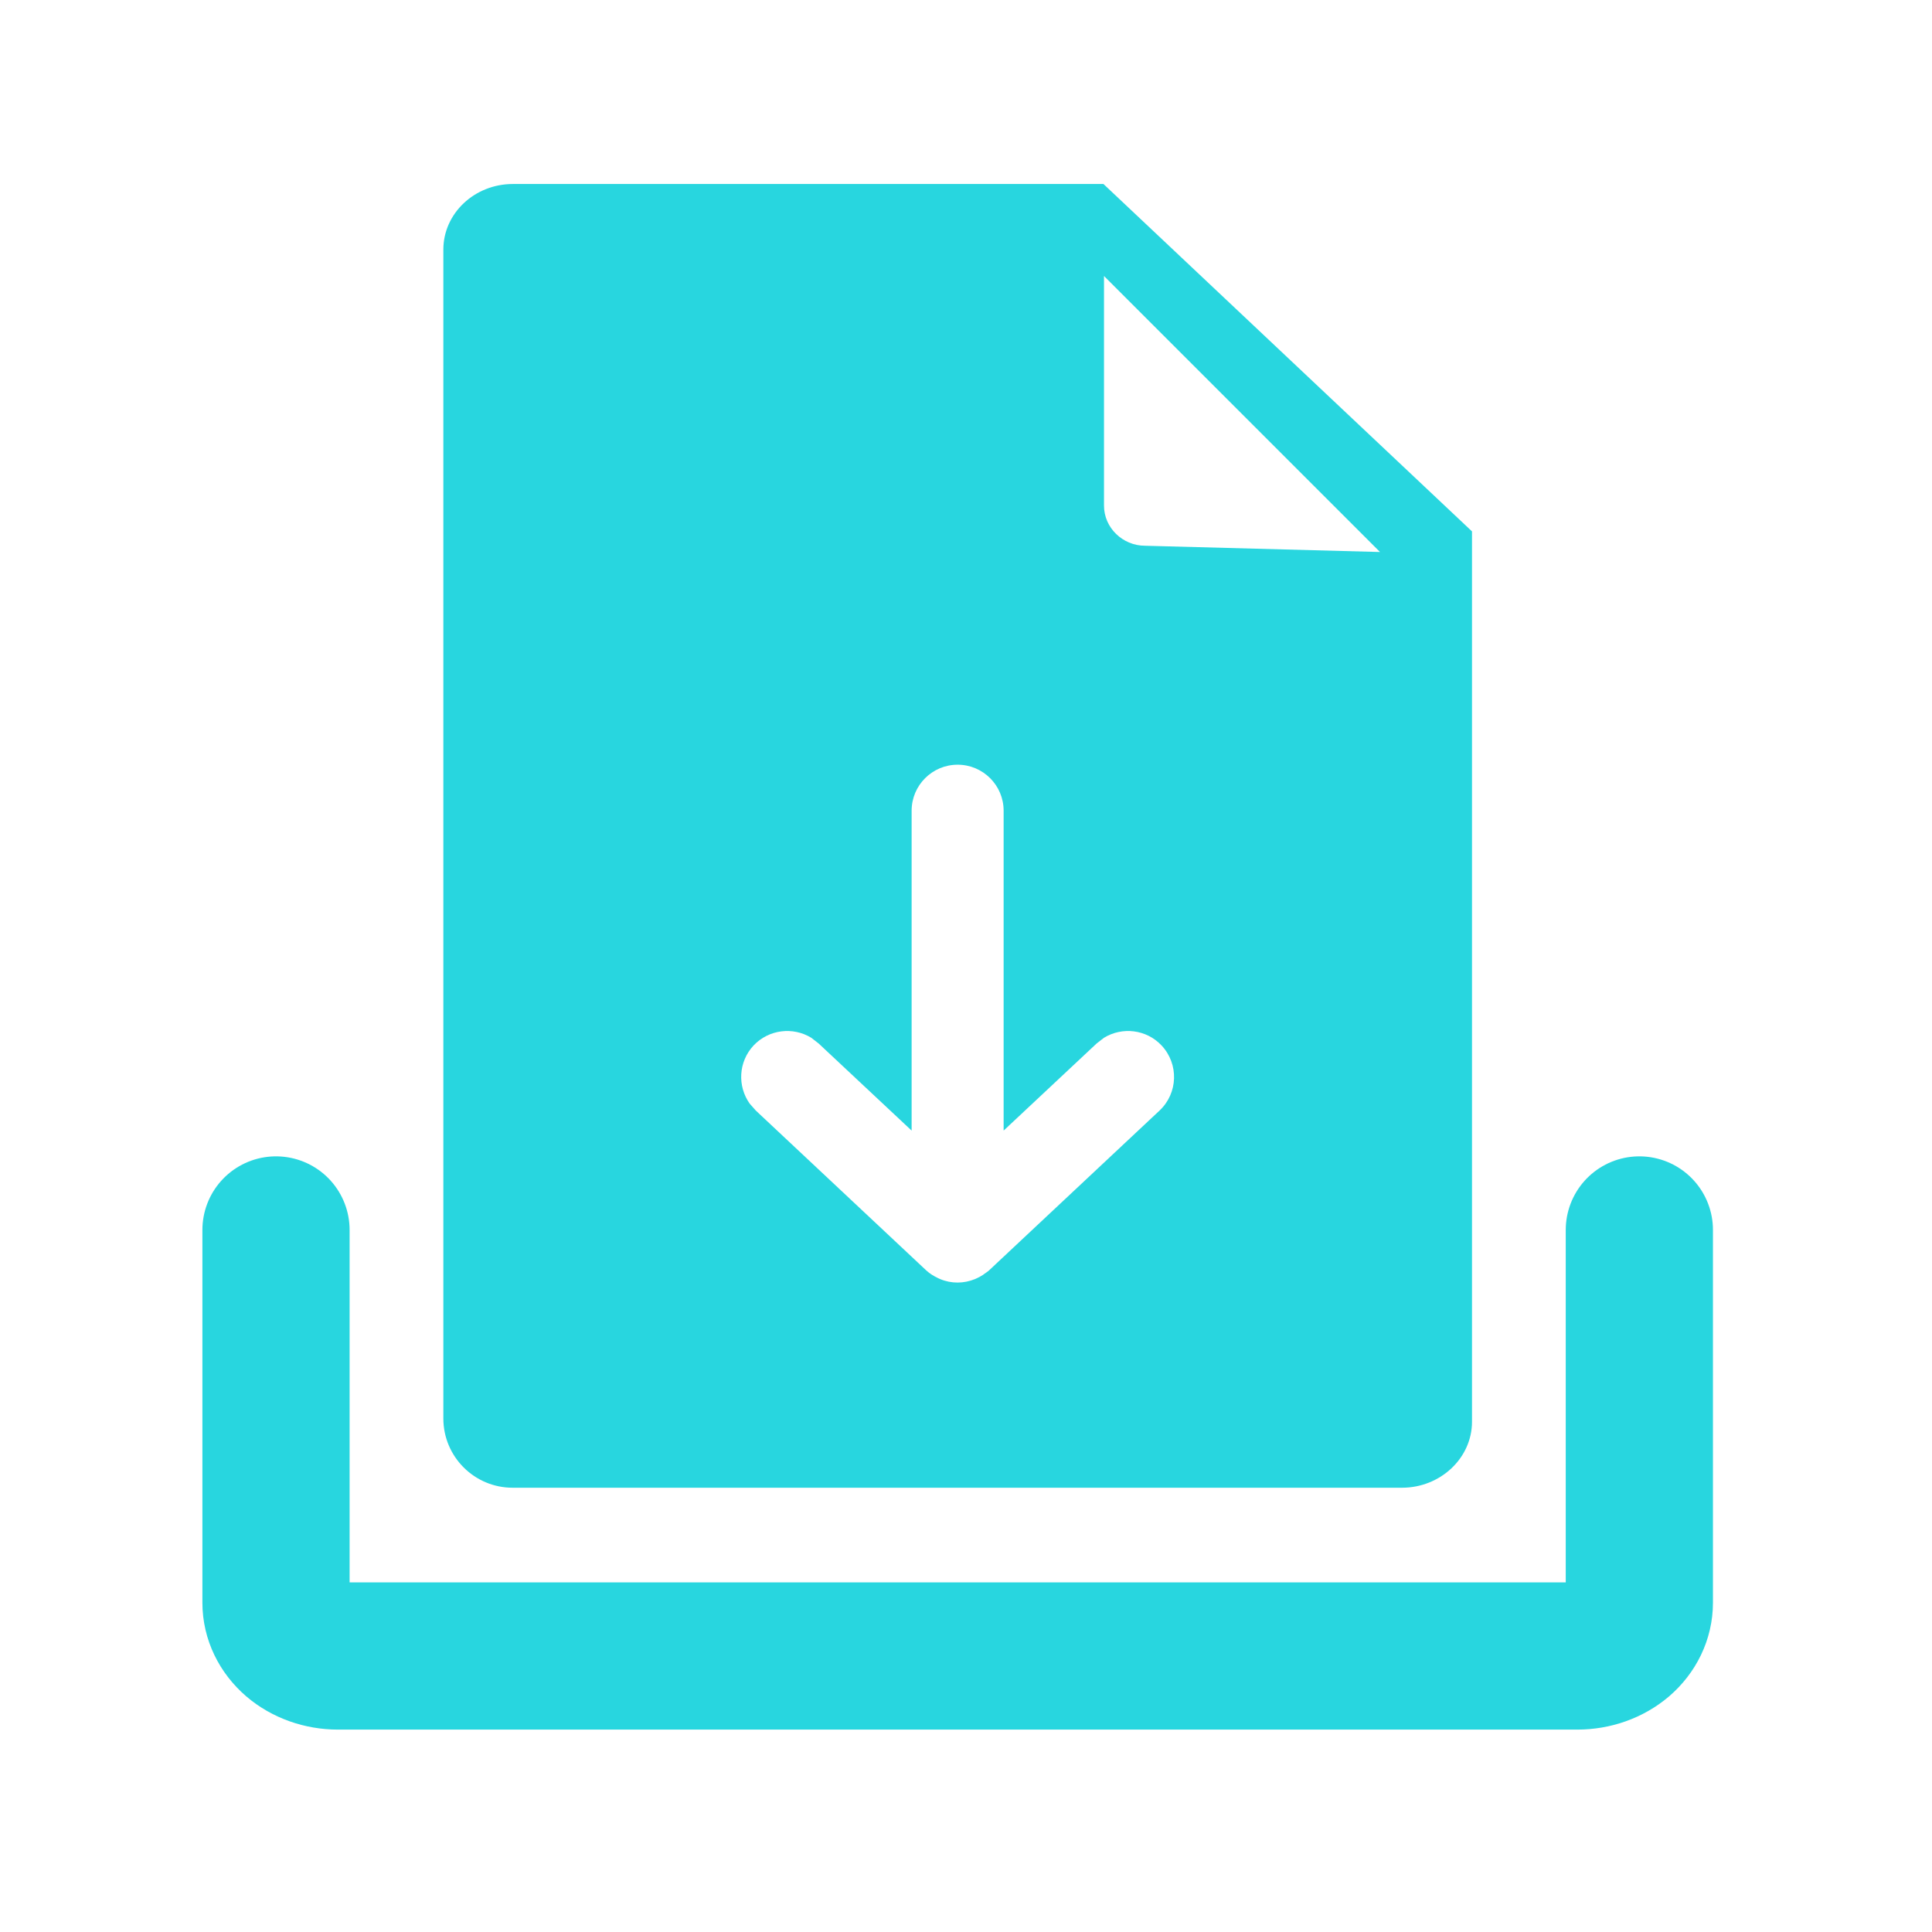
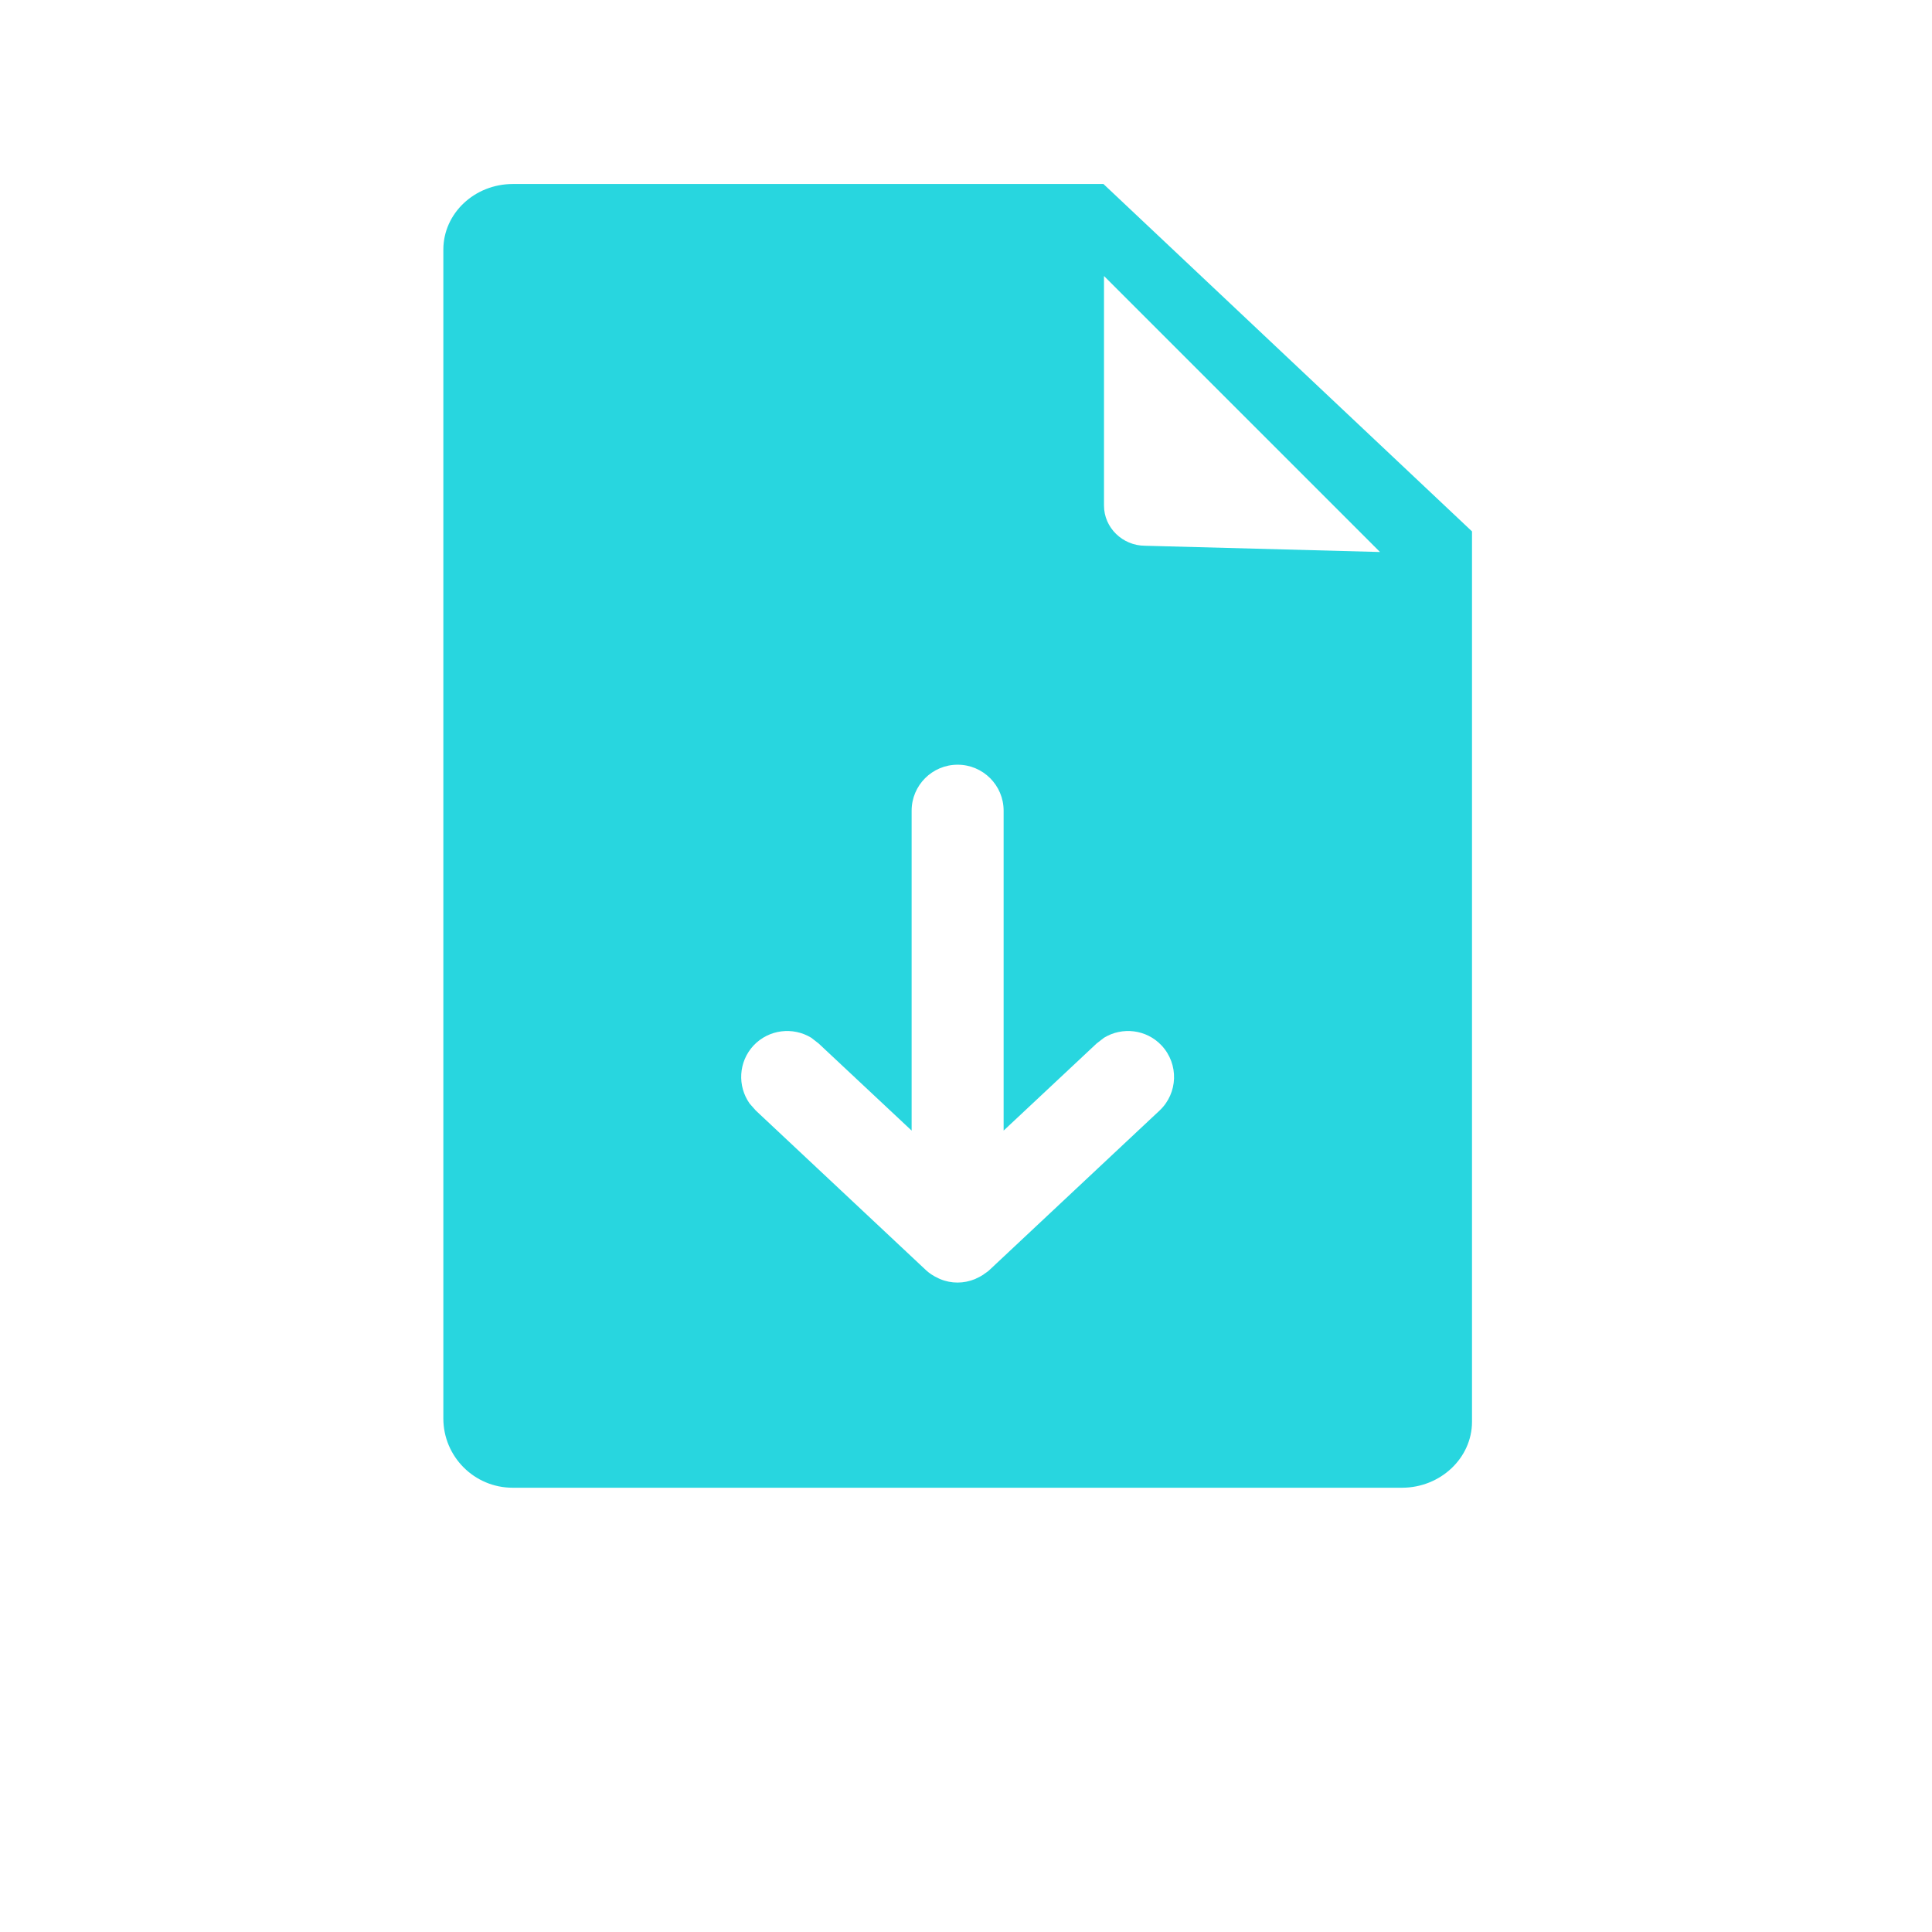
<svg xmlns="http://www.w3.org/2000/svg" width="21" height="21" viewBox="0 0 21 21" fill="none">
-   <path d="M17.819 13.369V17.421C17.819 17.575 17.748 17.722 17.622 17.831C17.495 17.939 17.324 18 17.145 18H3.673C3.495 18 3.323 17.939 3.197 17.831C3.071 17.722 3 17.575 3 17.421V13.369" stroke="#28D6DF" stroke-width="1.6" stroke-linecap="round" stroke-linejoin="round" />
-   <path d="M16 5.776V15.454C16 15.848 15.657 16.171 15.239 16.171H5.572C5.157 16.171 4.819 15.834 4.819 15.418V2.713C4.819 2.319 5.158 2 5.575 2H11.994L16 5.776ZM10.409 8.312C10.133 8.312 9.909 8.536 9.909 8.812V12.289L8.898 11.342L8.818 11.28C8.62 11.159 8.357 11.188 8.191 11.364C8.026 11.541 8.014 11.805 8.148 11.995L8.215 12.071L10.067 13.808C10.107 13.845 10.152 13.872 10.199 13.894C10.206 13.897 10.212 13.9 10.219 13.903C10.34 13.954 10.476 13.953 10.598 13.903C10.606 13.9 10.614 13.896 10.622 13.892C10.644 13.881 10.666 13.87 10.687 13.856C10.689 13.854 10.691 13.852 10.694 13.85C10.713 13.836 10.734 13.824 10.751 13.808L12.604 12.071C12.805 11.882 12.815 11.566 12.626 11.364C12.461 11.188 12.198 11.159 12 11.28L11.92 11.342L10.909 12.289V8.812C10.909 8.536 10.685 8.312 10.409 8.312ZM12 5.496C12 5.735 12.201 5.931 12.445 5.932L15 6L12 3V5.496Z" fill="#28D6DF" />
+   <path d="M16 5.776V15.454C16 15.848 15.657 16.171 15.239 16.171H5.572C5.157 16.171 4.819 15.834 4.819 15.418V2.713C4.819 2.319 5.158 2 5.575 2H11.994L16 5.776ZM10.409 8.312C10.133 8.312 9.909 8.536 9.909 8.812V12.289L8.898 11.342L8.818 11.28C8.62 11.159 8.357 11.188 8.191 11.364C8.026 11.541 8.014 11.805 8.148 11.995L8.215 12.071L10.067 13.808C10.107 13.845 10.152 13.872 10.199 13.894C10.206 13.897 10.212 13.9 10.219 13.903C10.34 13.954 10.476 13.953 10.598 13.903C10.644 13.881 10.666 13.87 10.687 13.856C10.689 13.854 10.691 13.852 10.694 13.85C10.713 13.836 10.734 13.824 10.751 13.808L12.604 12.071C12.805 11.882 12.815 11.566 12.626 11.364C12.461 11.188 12.198 11.159 12 11.28L11.92 11.342L10.909 12.289V8.812C10.909 8.536 10.685 8.312 10.409 8.312ZM12 5.496C12 5.735 12.201 5.931 12.445 5.932L15 6L12 3V5.496Z" fill="#28D6DF" />
</svg>